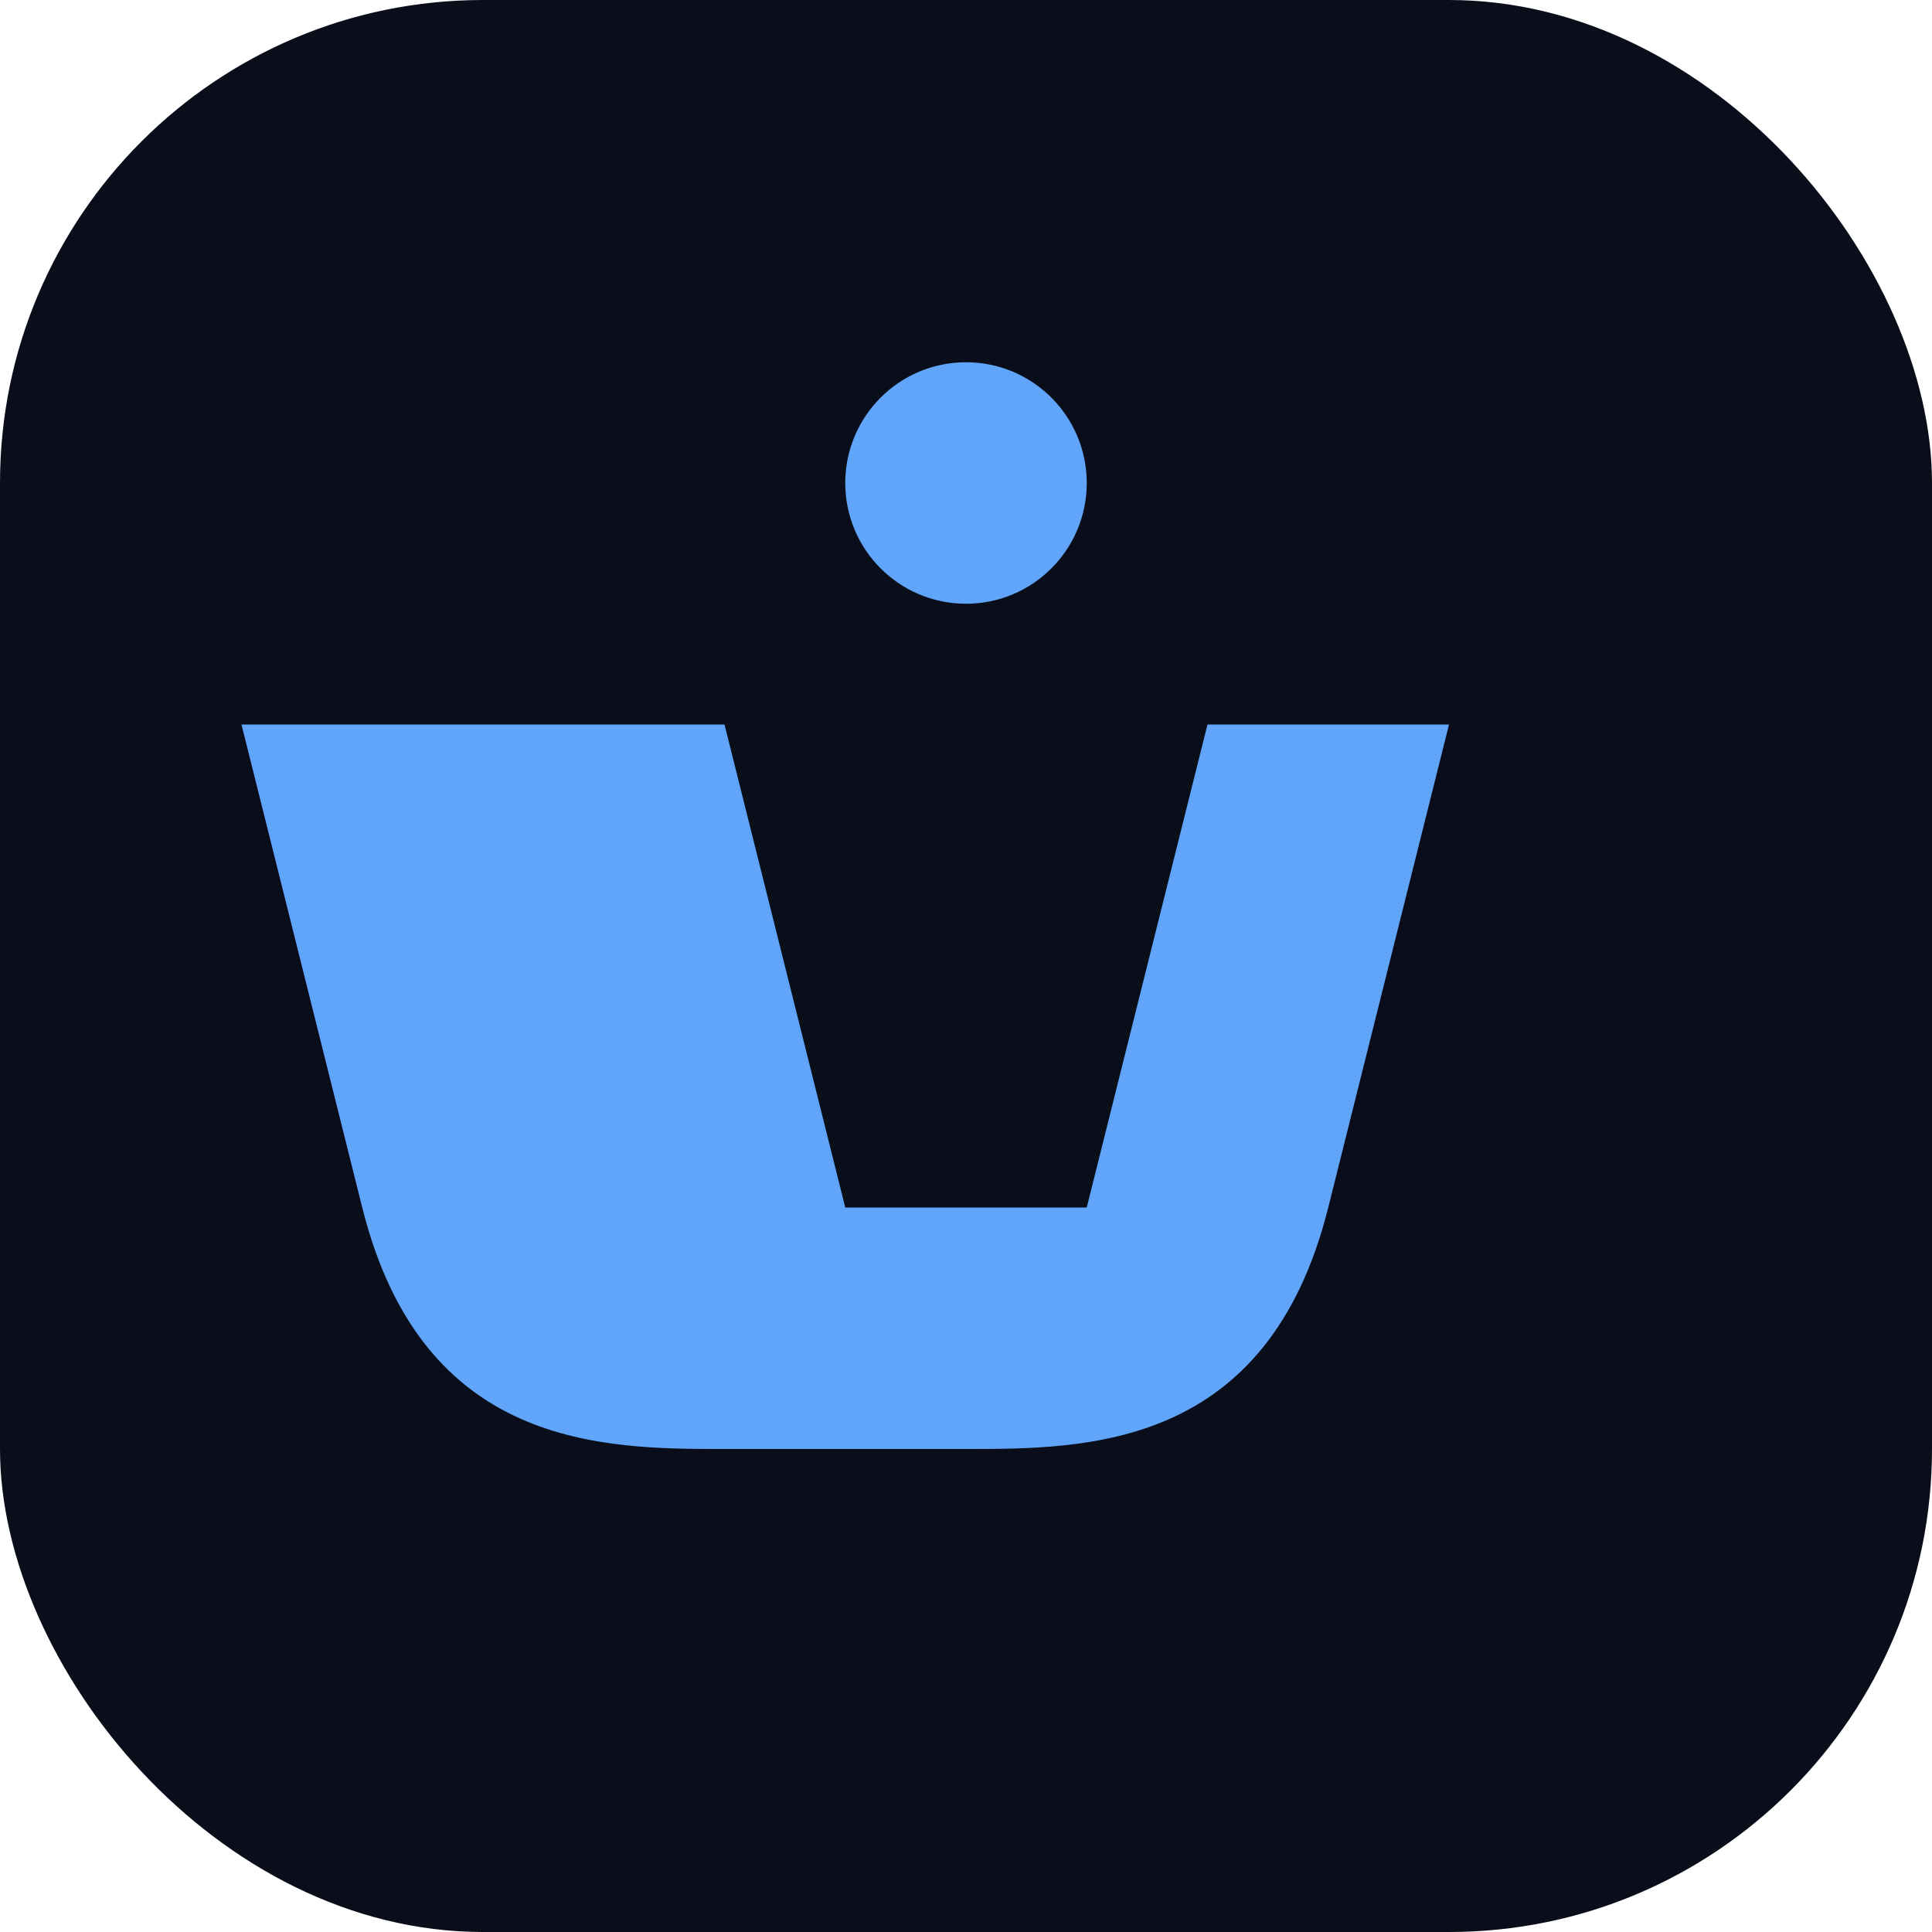
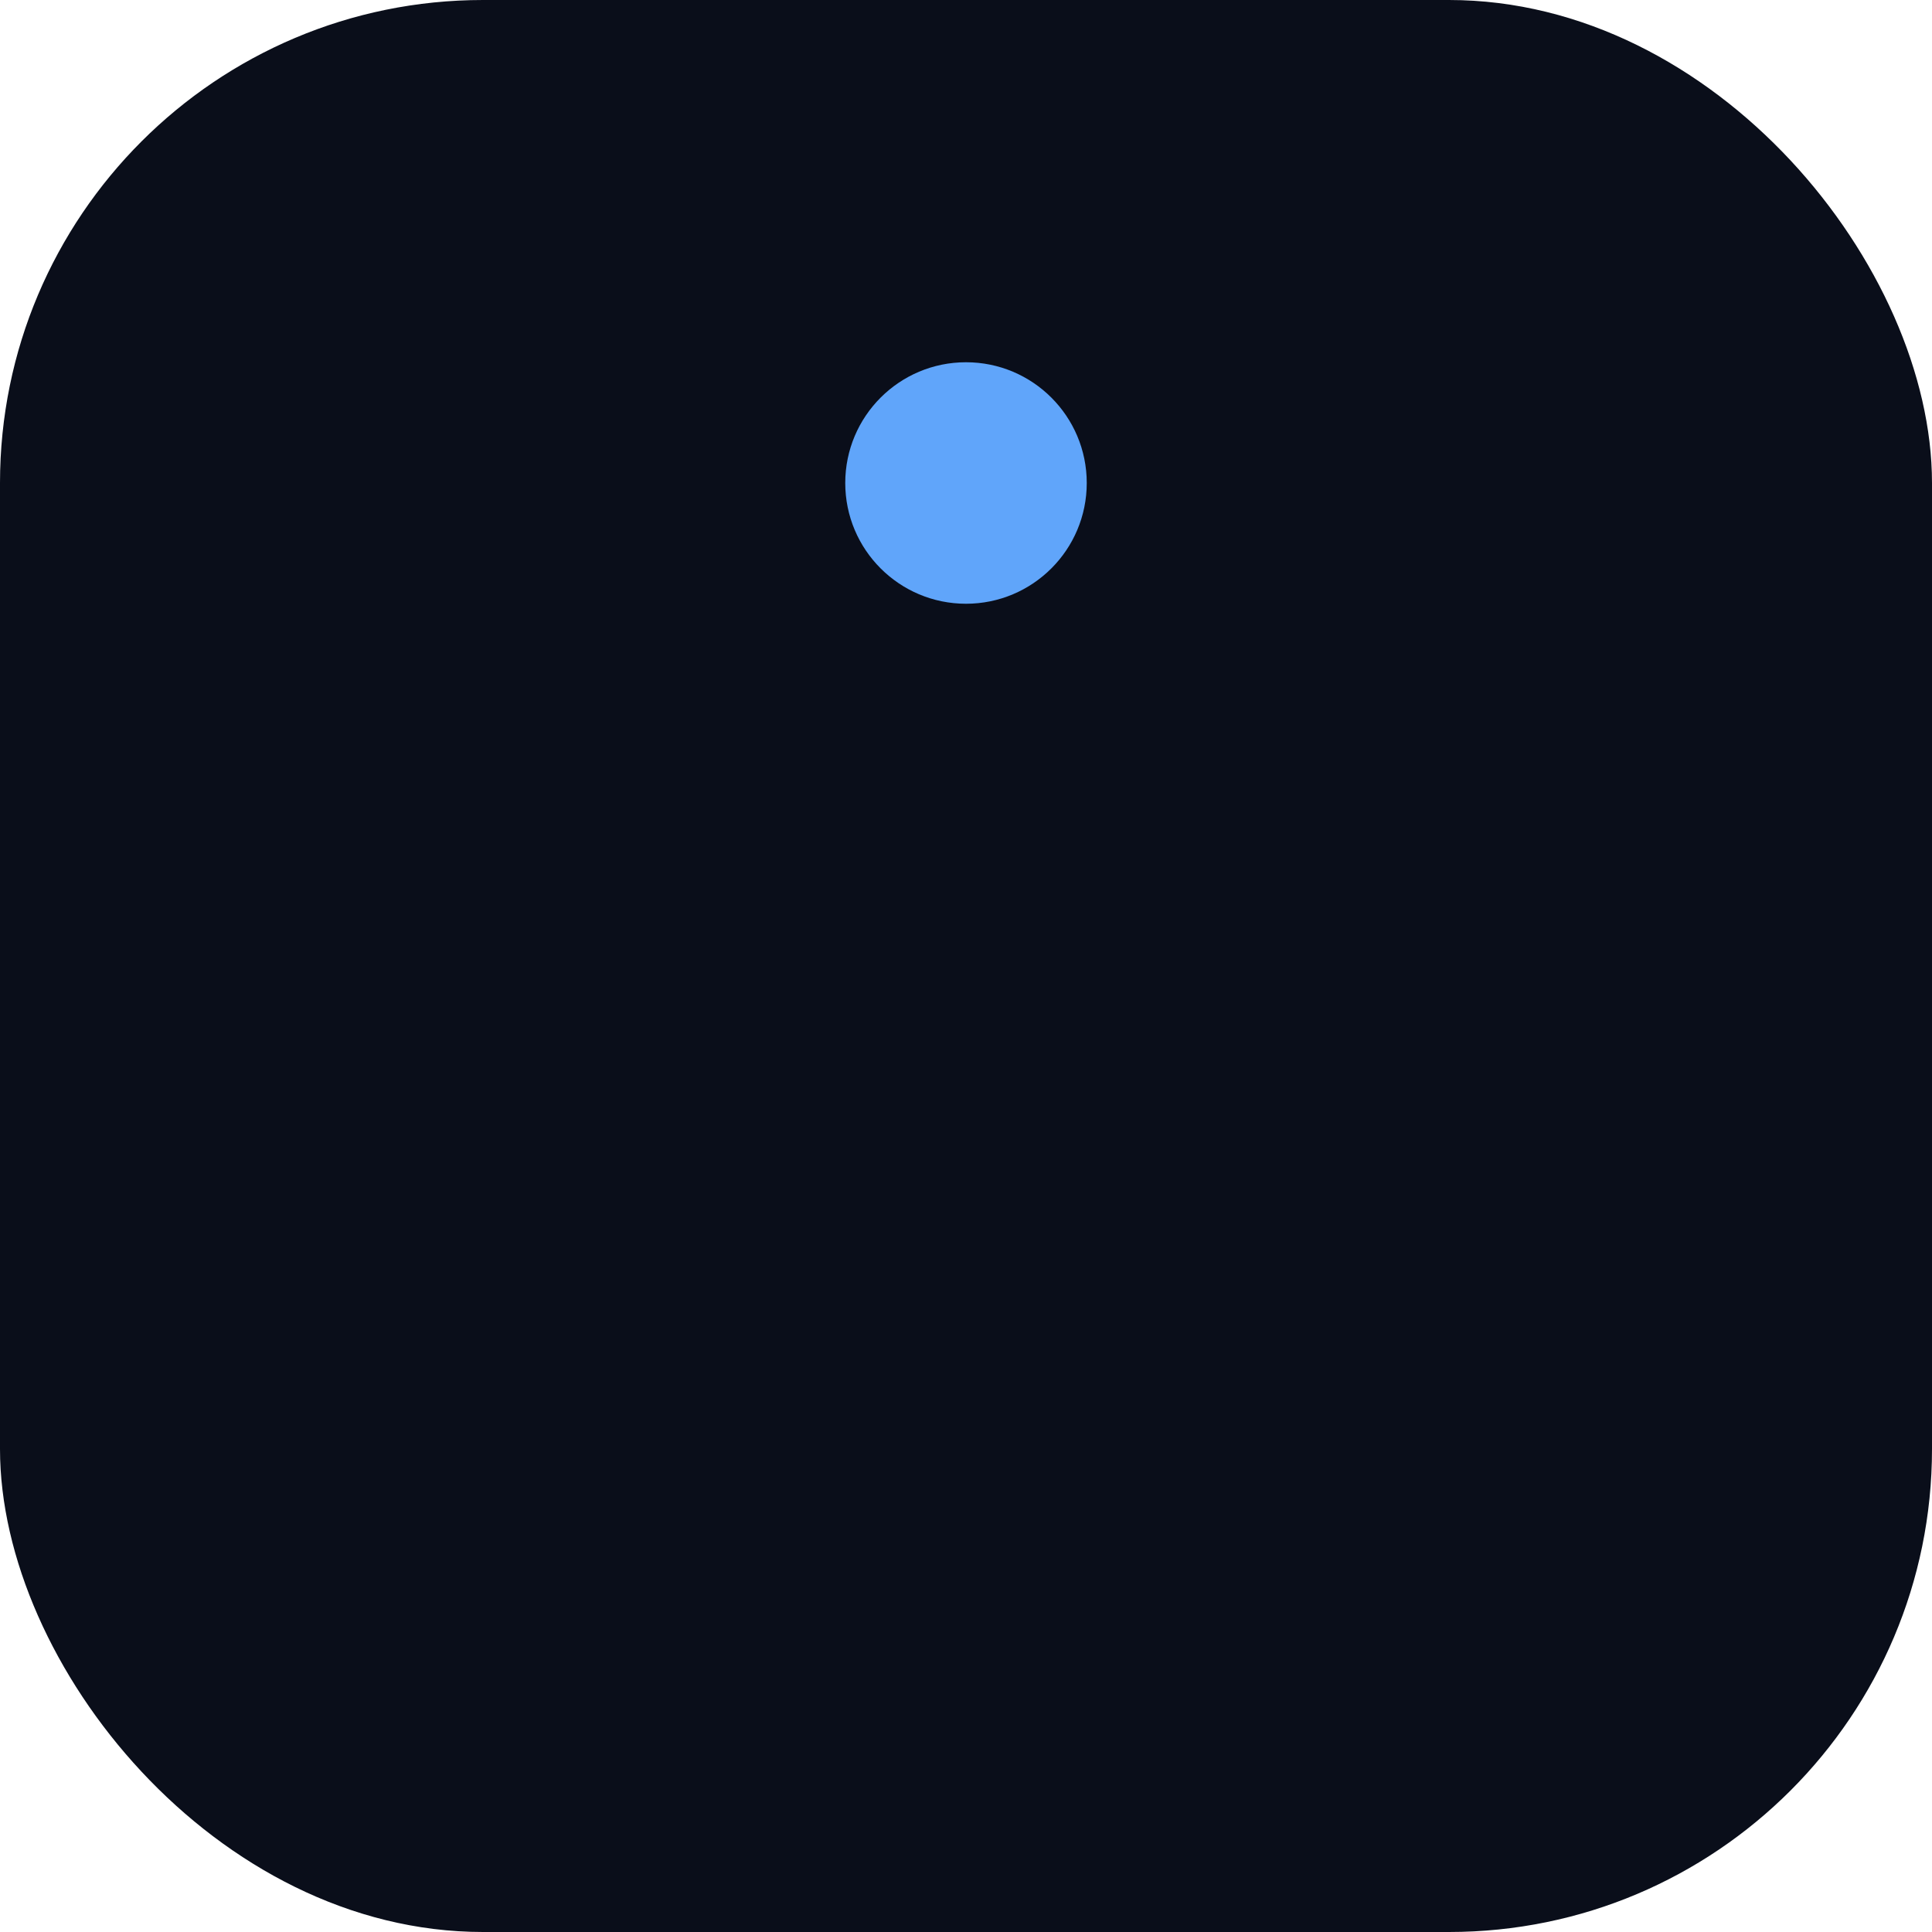
<svg xmlns="http://www.w3.org/2000/svg" width="32" height="32" viewBox="0 0 32 32" fill="none">
  <rect width="32" height="32" rx="8" fill="#0A0E1A" />
-   <path d="M8 12h4l2 8h4l2-8h4l-2 8c-1 4-4 4-6 4h-4c-2 0-5 0-6-4l-2-8z" fill="#60A5FA" />
  <circle cx="16" cy="8" r="2" fill="#60A5FA" />
</svg>